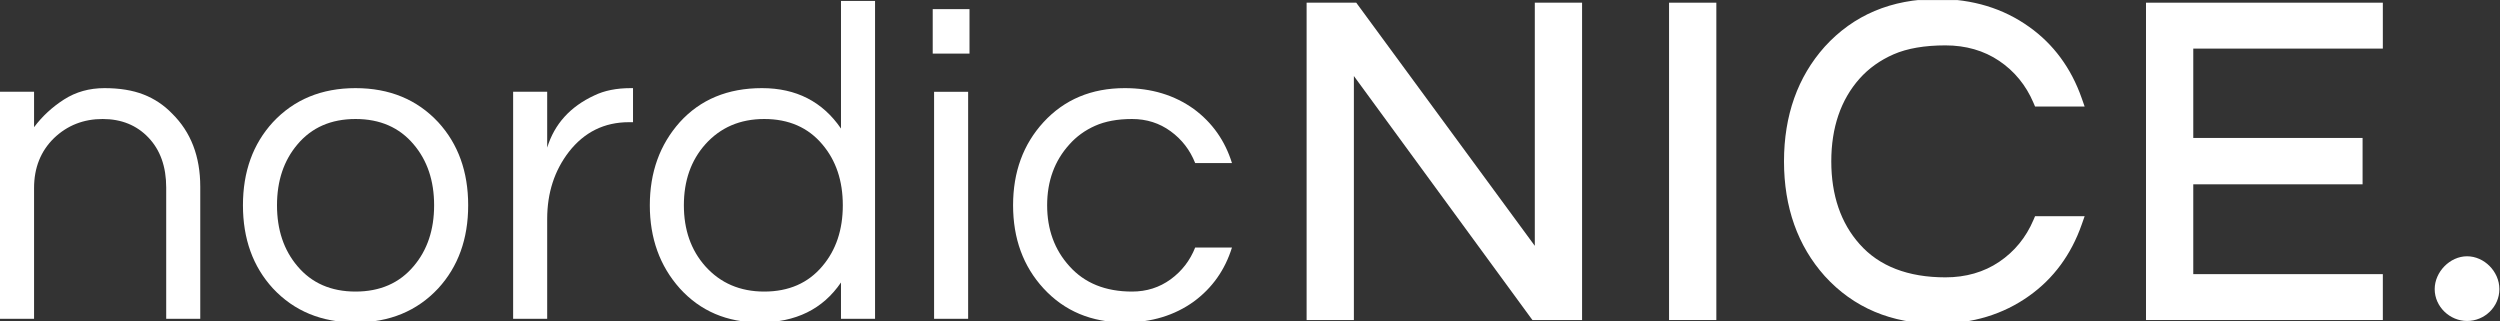
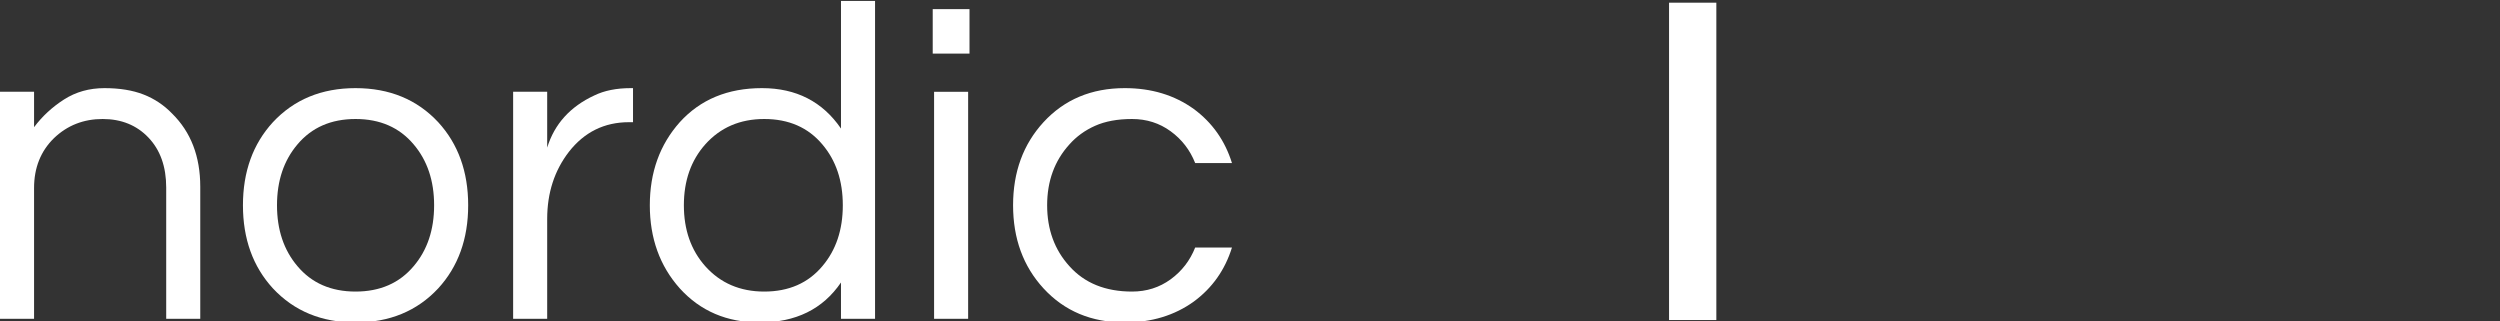
<svg xmlns="http://www.w3.org/2000/svg" viewBox="0 0 413.756 53.146" height="53.146" width="413.756" xml:space="preserve" id="svg2" version="1.1">
  <rect x="0" y="0" width="413.756" height="53.146" fill="#333333" stroke="none" />
  <defs id="defs6">
    <clipPath id="clipPath18" clipPathUnits="userSpaceOnUse">
      <path id="path16" d="M 0,39.859 H 310.317 V 0 H 0 Z" />
    </clipPath>
  </defs>
  <g transform="matrix(1.333,0,0,-1.333,0,53.146)" id="g10">
    <g id="g12">
      <g clip-path="url(#clipPath18)" id="g14">
        <g transform="translate(4.229,28.476)" id="g20">
          <path id="path22" style="fill:#ffffff;fill-opacity:1;fill-rule:nonzero;stroke:none" d="m 0,0 v -4.397 c 1.015,1.353 2.255,2.499 3.721,3.439 1.466,0.939 3.138,1.409 5.018,1.409 1.879,0 3.495,-0.263 4.848,-0.789 1.354,-0.527 2.538,-1.316 3.552,-2.368 2.331,-2.293 3.496,-5.319 3.496,-9.078 V -28.19 h -4.228 v 16.295 c 0,2.592 -0.733,4.659 -2.199,6.2 -1.466,1.542 -3.365,2.313 -5.695,2.313 -2.367,0 -4.379,-0.79 -6.033,-2.369 C 0.826,-7.367 0,-9.435 0,-11.952 V -28.19 H -4.229 V 0 Z" />
        </g>
        <g transform="translate(44.146,3.669)" id="g24">
          <path id="path26" style="fill:#ffffff;fill-opacity:1;fill-rule:nonzero;stroke:none" d="m 0,0 c 3.044,0 5.449,1.052 7.216,3.156 1.692,1.992 2.537,4.511 2.537,7.557 0,3.045 -0.845,5.561 -2.537,7.554 -1.767,2.104 -4.172,3.158 -7.216,3.158 -3.045,0 -5.451,-1.054 -7.217,-3.158 -1.691,-1.993 -2.537,-4.509 -2.537,-7.554 0,-3.046 0.846,-5.565 2.537,-7.557 C -5.451,1.052 -3.045,0 0,0 m 0,25.258 c 4.208,0 7.629,-1.409 10.261,-4.228 2.481,-2.707 3.721,-6.145 3.721,-10.317 0,-4.173 -1.24,-7.612 -3.721,-10.318 C 7.629,-2.424 4.208,-3.834 0,-3.834 c -4.21,0 -7.631,1.41 -10.261,4.229 -2.481,2.706 -3.721,6.145 -3.721,10.318 0,4.172 1.24,7.61 3.721,10.317 2.63,2.819 6.051,4.228 10.261,4.228" />
        </g>
        <g transform="translate(78.594,28.927)" id="g28">
          <path id="path30" style="fill:#ffffff;fill-opacity:1;fill-rule:nonzero;stroke:none" d="m 0,0 v -4.229 h -0.507 c -3.045,0 -5.526,-1.221 -7.442,-3.664 -1.805,-2.332 -2.707,-5.112 -2.707,-8.345 v -12.403 h -4.228 v 28.19 h 4.228 v -6.935 c 0.902,2.932 2.856,5.093 5.864,6.484 1.24,0.601 2.743,0.902 4.51,0.902 z" />
        </g>
        <g transform="translate(94.887,3.669)" id="g32">
          <path id="path34" style="fill:#ffffff;fill-opacity:1;fill-rule:nonzero;stroke:none" d="m 0,0 c 3.044,0 5.45,1.052 7.217,3.156 1.691,1.992 2.537,4.511 2.537,7.557 0,3.045 -0.846,5.561 -2.537,7.554 C 5.45,20.371 3.044,21.425 0,21.425 c -3.007,0 -5.45,-1.054 -7.329,-3.158 -1.767,-1.993 -2.65,-4.509 -2.65,-7.554 0,-3.046 0.883,-5.565 2.65,-7.557 C -5.45,1.052 -3.007,0 0,0 M 9.528,1.127 C 7.273,-2.181 3.909,-3.834 -0.563,-3.834 c -4.06,0 -7.368,1.41 -9.923,4.229 -2.481,2.781 -3.721,6.22 -3.721,10.318 0,4.096 1.24,7.535 3.721,10.317 2.555,2.819 5.957,4.228 10.204,4.228 4.247,0 7.517,-1.673 9.81,-5.018 v 15.843 h 4.229 V -3.383 H 9.528 Z" />
        </g>
        <path id="path36" style="fill:#ffffff;fill-opacity:1;fill-rule:nonzero;stroke:none" d="m 115.974,28.476 h 4.228 V 0.286 h -4.228 z m 4.397,4.736 h -4.567 v 5.526 h 4.567 z" />
        <g transform="translate(140.553,3.669)" id="g38">
          <path id="path40" style="fill:#ffffff;fill-opacity:1;fill-rule:nonzero;stroke:none" d="m 0,0 c 1.805,0 3.401,0.508 4.793,1.521 1.391,1.016 2.405,2.333 3.045,3.948 h 4.567 C 11.54,2.688 9.961,0.451 7.668,-1.24 5.263,-2.97 2.406,-3.834 -0.901,-3.834 c -4.135,0 -7.498,1.41 -10.092,4.229 -2.519,2.743 -3.778,6.181 -3.778,10.318 0,4.133 1.259,7.572 3.778,10.317 2.594,2.819 5.957,4.228 10.092,4.228 3.307,0 6.164,-0.864 8.569,-2.592 2.293,-1.692 3.872,-3.93 4.737,-6.71 H 7.838 C 7.198,17.571 6.184,18.888 4.793,19.902 3.401,20.917 1.805,21.425 0,21.425 c -1.803,0 -3.335,-0.283 -4.594,-0.846 -1.26,-0.564 -2.322,-1.335 -3.186,-2.312 -1.842,-2.03 -2.762,-4.548 -2.762,-7.554 0,-3.008 0.92,-5.526 2.762,-7.557 C -5.9,1.052 -3.307,0 0,0" />
        </g>
        <g transform="translate(190.558,9.347)" id="g42">
-           <path id="path44" style="fill:#ffffff;fill-opacity:1;fill-rule:nonzero;stroke:none" d="m 0,0 -22.17,30.189 h -6.162 V -9.213 h 5.869 v 30.296 l 21.93,-29.972 0.238,-0.324 H 5.869 V 30.189 H 0 Z" />
-         </g>
+           </g>
        <path id="path46" style="fill:#ffffff;fill-opacity:1;fill-rule:nonzero;stroke:none" d="m 207.226,0.134 h 5.871 v 39.402 h -5.871 z" />
        <g transform="translate(235.116,33.131)" id="g48">
-           <path id="path50" style="fill:#ffffff;fill-opacity:1;fill-rule:nonzero;stroke:none" d="m 0,0 c 1.684,0.733 3.844,1.104 6.424,1.104 2.531,0 4.775,-0.645 6.668,-1.92 1.9,-1.278 3.33,-3.026 4.256,-5.193 l 0.205,-0.483 h 6.156 l -0.371,1.056 c -1.307,3.721 -3.5,6.694 -6.514,8.836 -3.209,2.297 -7.035,3.462 -11.371,3.462 -5.728,0 -10.443,-1.991 -14.016,-5.92 -3.355,-3.751 -5.056,-8.541 -5.056,-14.238 0,-5.699 1.701,-10.488 5.06,-14.243 3.569,-3.925 8.284,-5.915 14.012,-5.915 4.338,0 8.164,1.166 11.369,3.46 3.016,2.143 5.207,5.116 6.516,8.838 l 0.371,1.055 h -6.156 l -0.205,-0.481 c -0.924,-2.168 -2.356,-3.915 -4.256,-5.194 -1.893,-1.275 -4.139,-1.92 -6.668,-1.92 -4.654,0 -8.24,1.389 -10.662,4.133 -2.33,2.615 -3.51,6.069 -3.51,10.267 0,4.196 1.182,7.651 3.51,10.27 C -3.1,-1.748 -1.674,-0.73 0,0" />
-         </g>
+           </g>
        <g transform="translate(295.847,33.836)" id="g52">
-           <path id="path54" style="fill:#ffffff;fill-opacity:1;fill-rule:nonzero;stroke:none" d="M 0,0 V 5.7 H -29.404 V -33.702 H 0 v 5.699 h -23.535 v 11.152 h 21.021 v 5.757 H -23.535 V 0 Z" />
-         </g>
+           </g>
        <g transform="translate(302.286,3.973)" id="g56">
-           <path id="path58" style="fill:#ffffff;fill-opacity:1;fill-rule:nonzero;stroke:none" d="M 0,0 C 0,2.13 1.887,4.077 4.016,4.077 6.146,4.077 8.031,2.19 8.031,0 8.031,-2.19 6.207,-3.955 4.016,-3.955 1.887,-3.955 0,-2.19 0,0" />
-         </g>
+           </g>
      </g>
    </g>
  </g>
</svg>